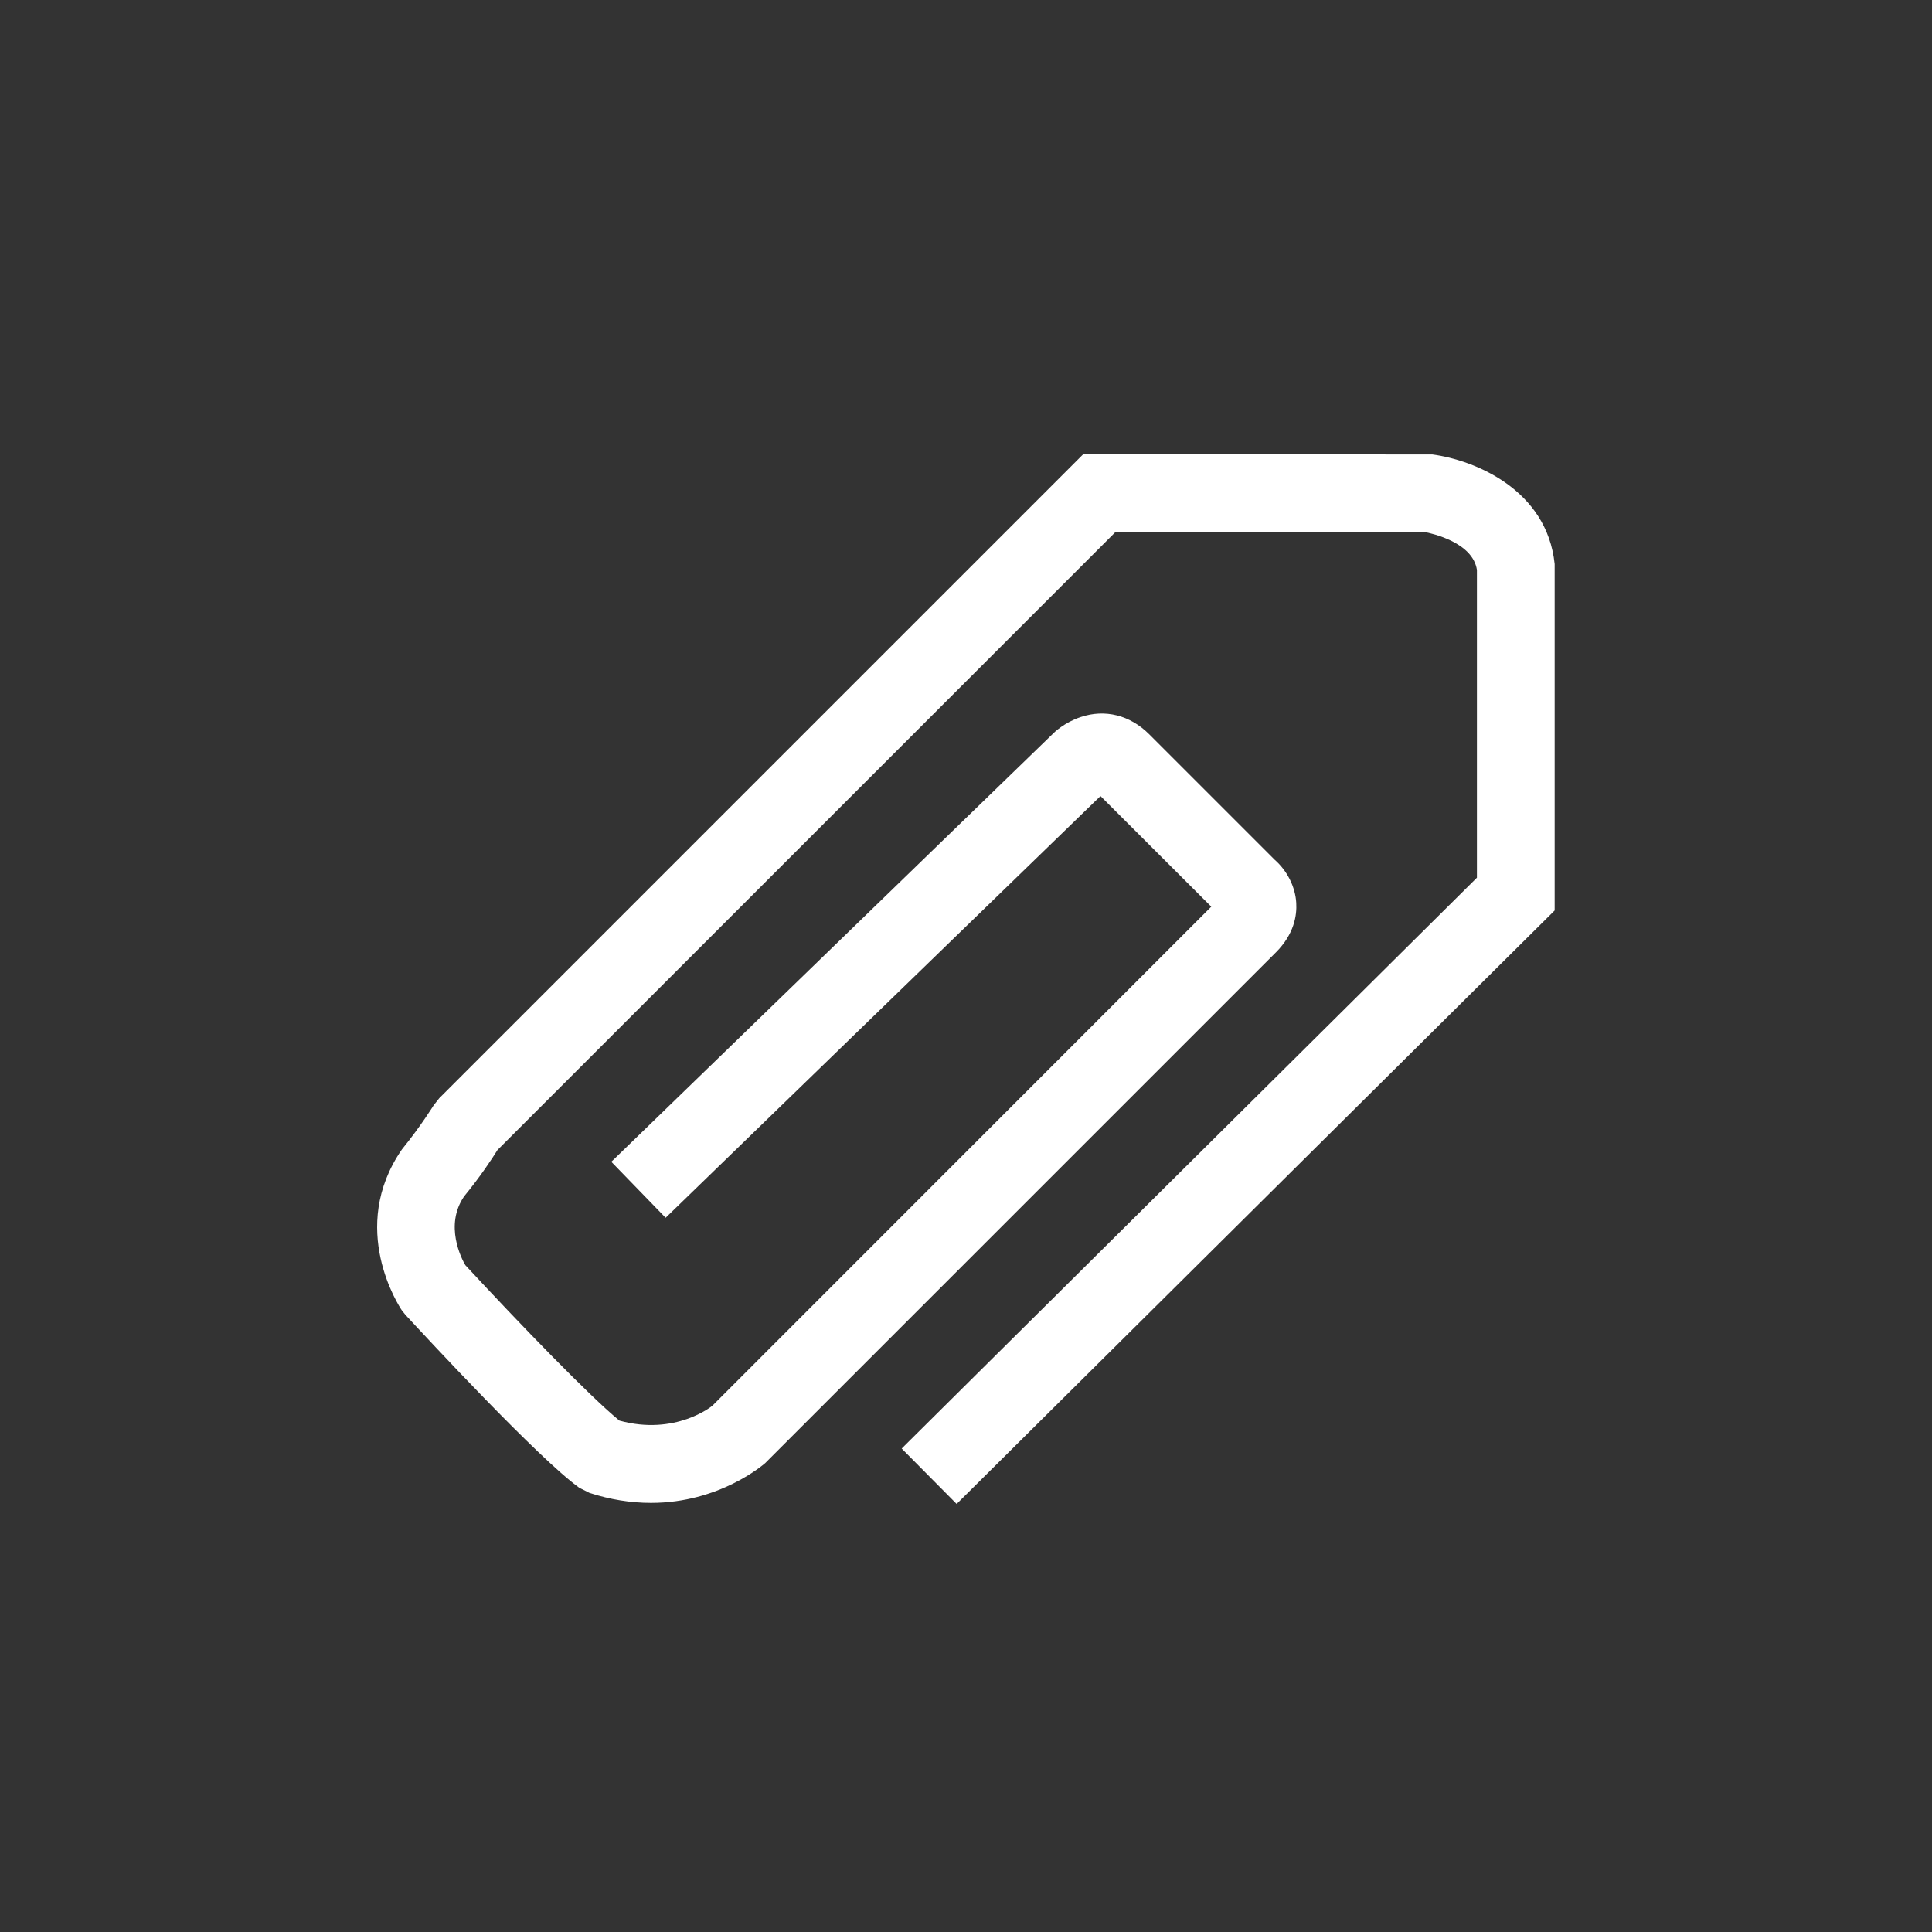
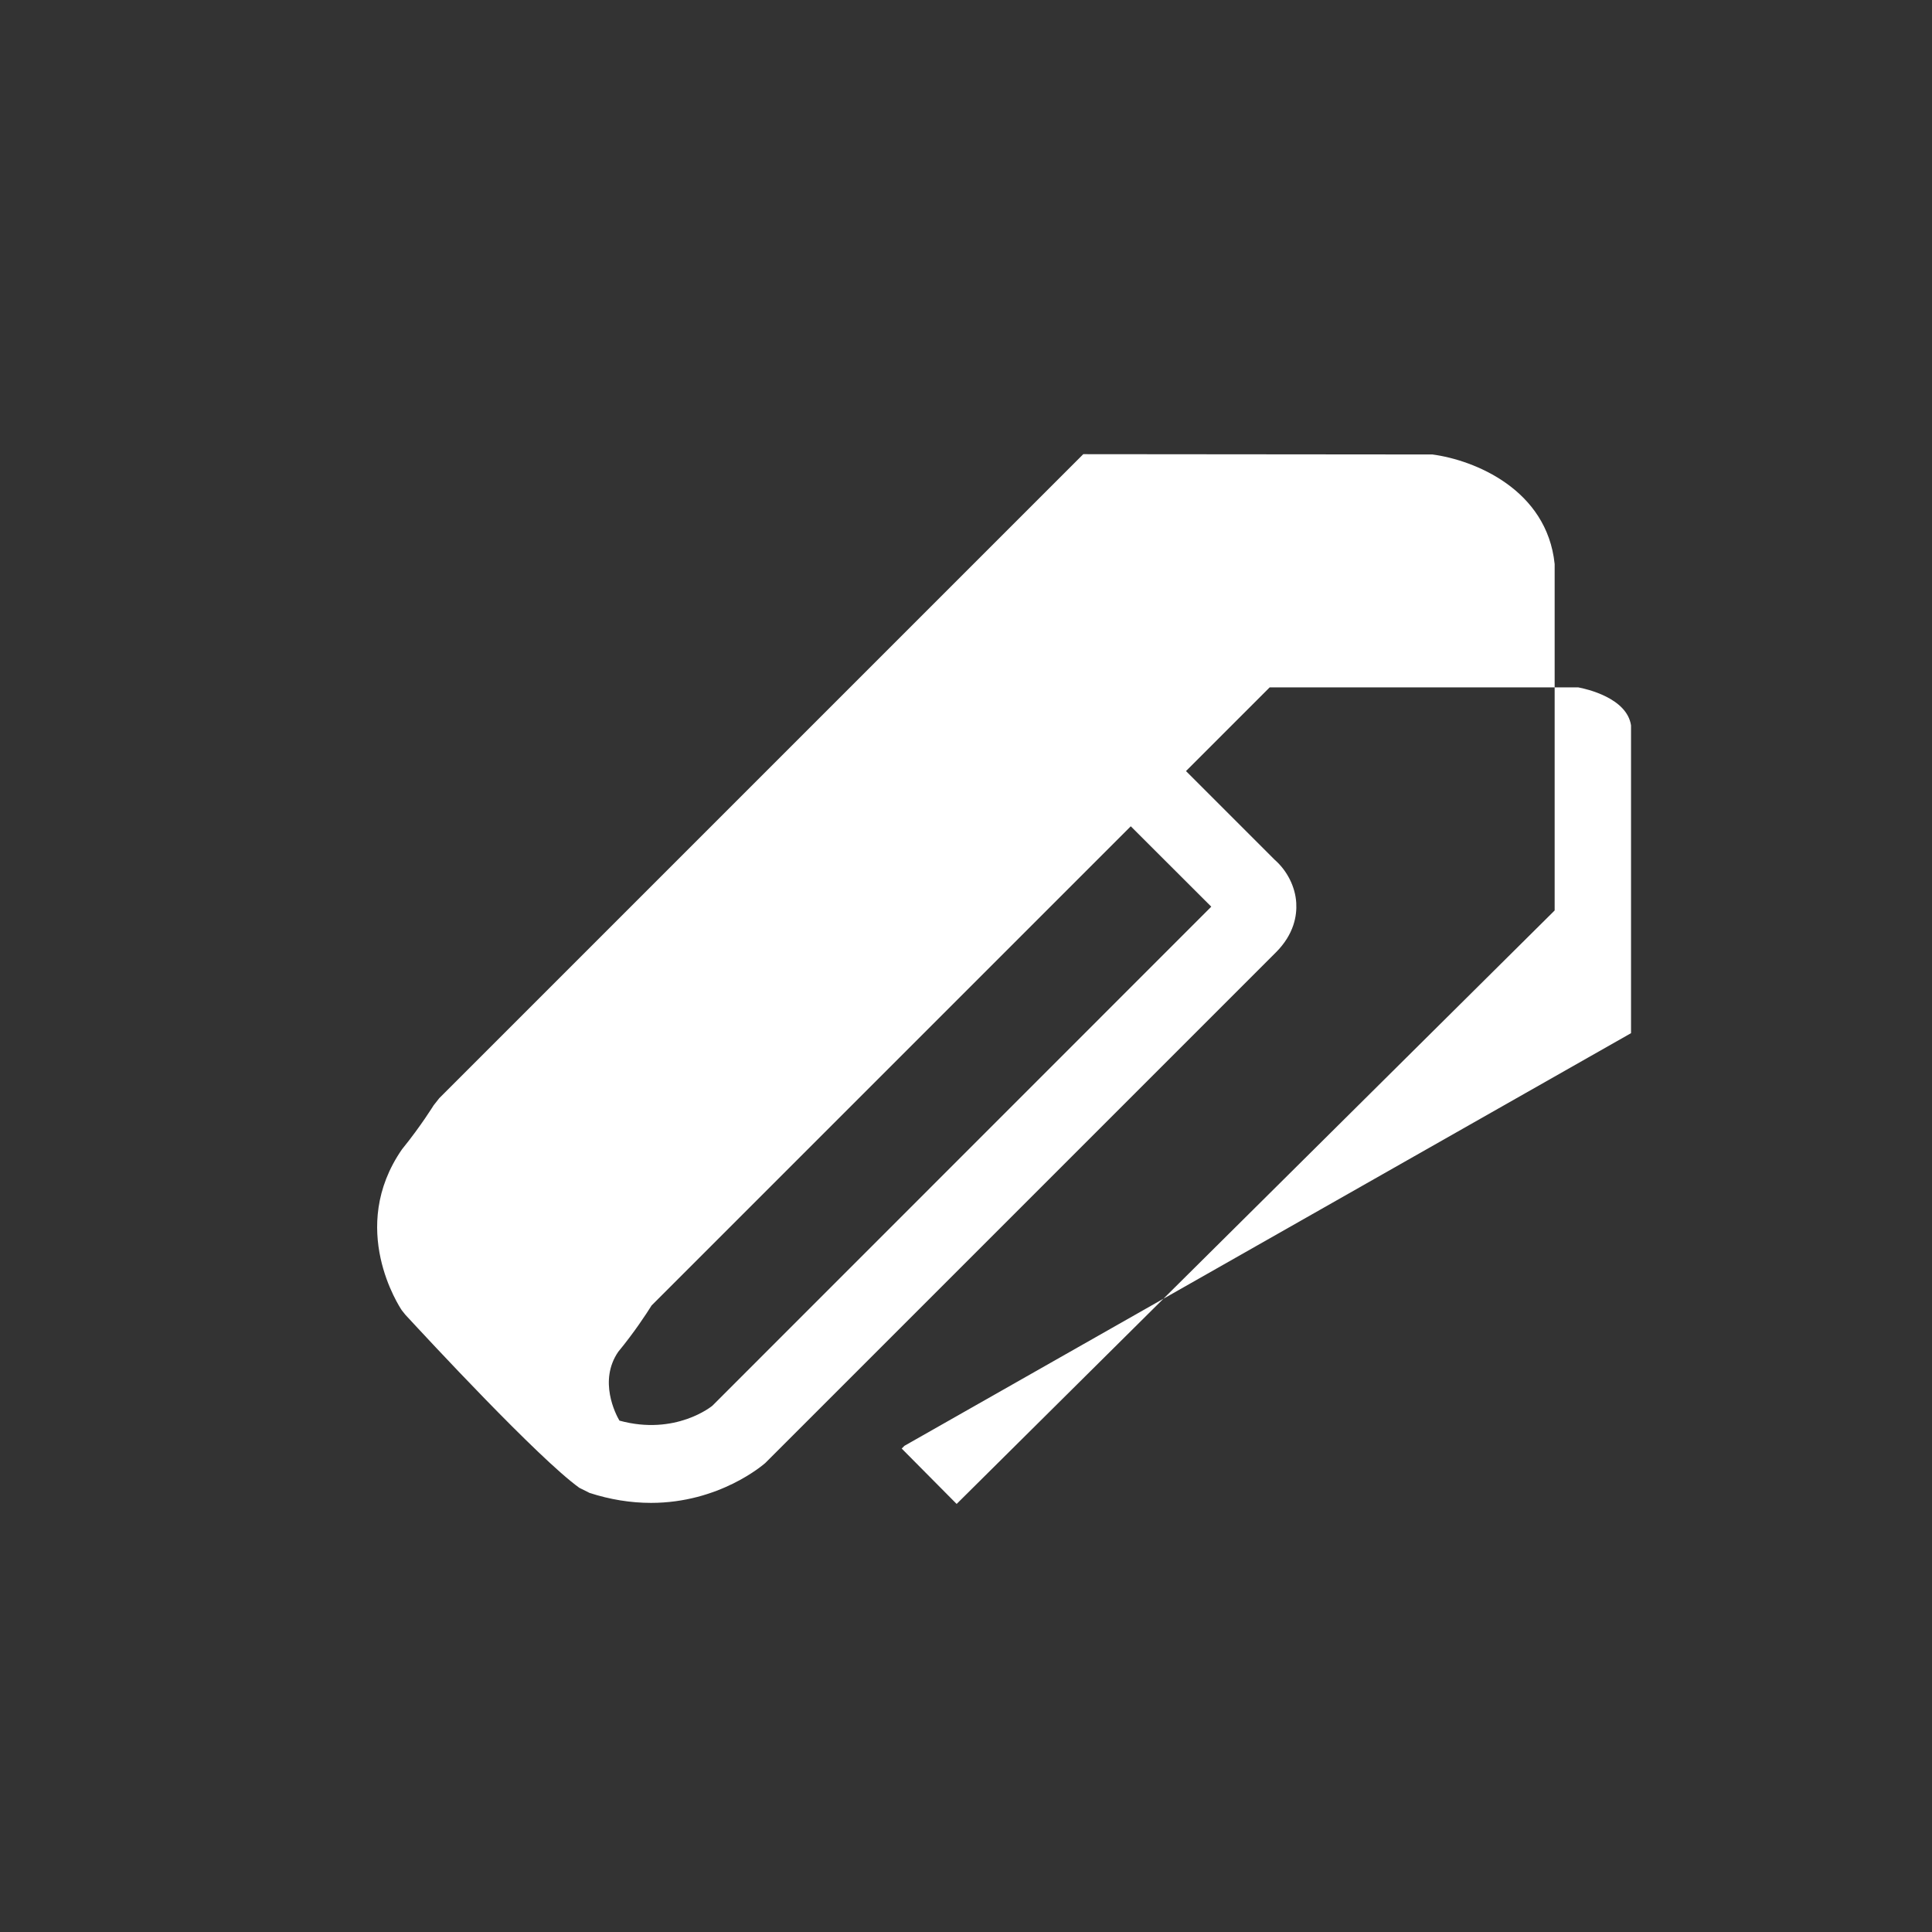
<svg xmlns="http://www.w3.org/2000/svg" aria-labelledby="bueroklammerrtitel bueroklammerdescription" viewBox="0 0 128 128">
  <rect x="0" y="0" width="128" height="128" fill="#333333" stroke="none" />
  <style>.svg-icon-bueroklammer{fill:#FFFFFF;}</style>
  <title id="bueroklammertitel">Bueroklammer</title>
  <desc id="bueroklammerdescription">Ein Icon in Form einer Bueroklammer</desc>
-   <path class="svg-icon-bueroklammer" d="M103,37.37c-0.51-4.94-5.31-6.89-8.1-7.26l-23.13-0.02L29.1,72.76l-0.37,0.47c-0.01,0.01-0.82,1.34-2.1,2.92 c-3.61,5.22-0.17,10.42-0.01,10.66l0.24,0.3c1.45,1.57,8.8,9.5,11.52,11.46l0.68,0.34c1.36,0.44,2.73,0.66,4.07,0.66 c4.54,0,7.44-2.53,7.57-2.64l33.83-33.83c1.21-1.21,1.4-2.45,1.35-3.28c-0.06-1.06-0.6-2.13-1.42-2.85l-8.32-8.32 c-1.27-1.27-2.93-1.69-4.55-1.14c-1.05,0.35-1.73,0.99-1.85,1.12L40.68,76.8l-0.18,0.17l3.6,3.71l28.81-27.94l7.34,7.33L47.2,93.13 c-0.02,0.02-2.43,2.01-6.16,0.99c-1.9-1.54-6.62-6.42-10.21-10.3c-0.25-0.42-1.4-2.64-0.08-4.56c1.07-1.3,1.86-2.51,2.21-3.07 l40.95-40.95l20.44,0c0.54,0.1,3.23,0.7,3.5,2.52v20.39L59.92,95.79l-0.18,0.18l3.64,3.67l39.55-39.25l0.07-0.07V37.62L103,37.37z" />
+   <path class="svg-icon-bueroklammer" d="M103,37.37c-0.51-4.94-5.31-6.89-8.1-7.26l-23.13-0.02L29.1,72.76l-0.37,0.47c-0.01,0.01-0.82,1.34-2.1,2.92 c-3.61,5.22-0.17,10.42-0.01,10.66l0.24,0.3c1.45,1.57,8.8,9.5,11.52,11.46l0.68,0.34c1.36,0.44,2.73,0.66,4.07,0.66 c4.54,0,7.44-2.53,7.57-2.64l33.83-33.83c1.21-1.21,1.4-2.45,1.35-3.28c-0.06-1.06-0.6-2.13-1.42-2.85l-8.32-8.32 c-1.27-1.27-2.93-1.69-4.55-1.14c-1.05,0.35-1.73,0.99-1.85,1.12L40.68,76.8l-0.18,0.17l3.6,3.71l28.81-27.94l7.34,7.33L47.2,93.13 c-0.02,0.02-2.43,2.01-6.16,0.99c-0.25-0.42-1.4-2.64-0.08-4.56c1.07-1.3,1.86-2.51,2.21-3.07 l40.95-40.95l20.44,0c0.54,0.1,3.23,0.7,3.5,2.52v20.39L59.92,95.79l-0.18,0.18l3.64,3.67l39.55-39.25l0.07-0.07V37.62L103,37.37z" />
</svg>